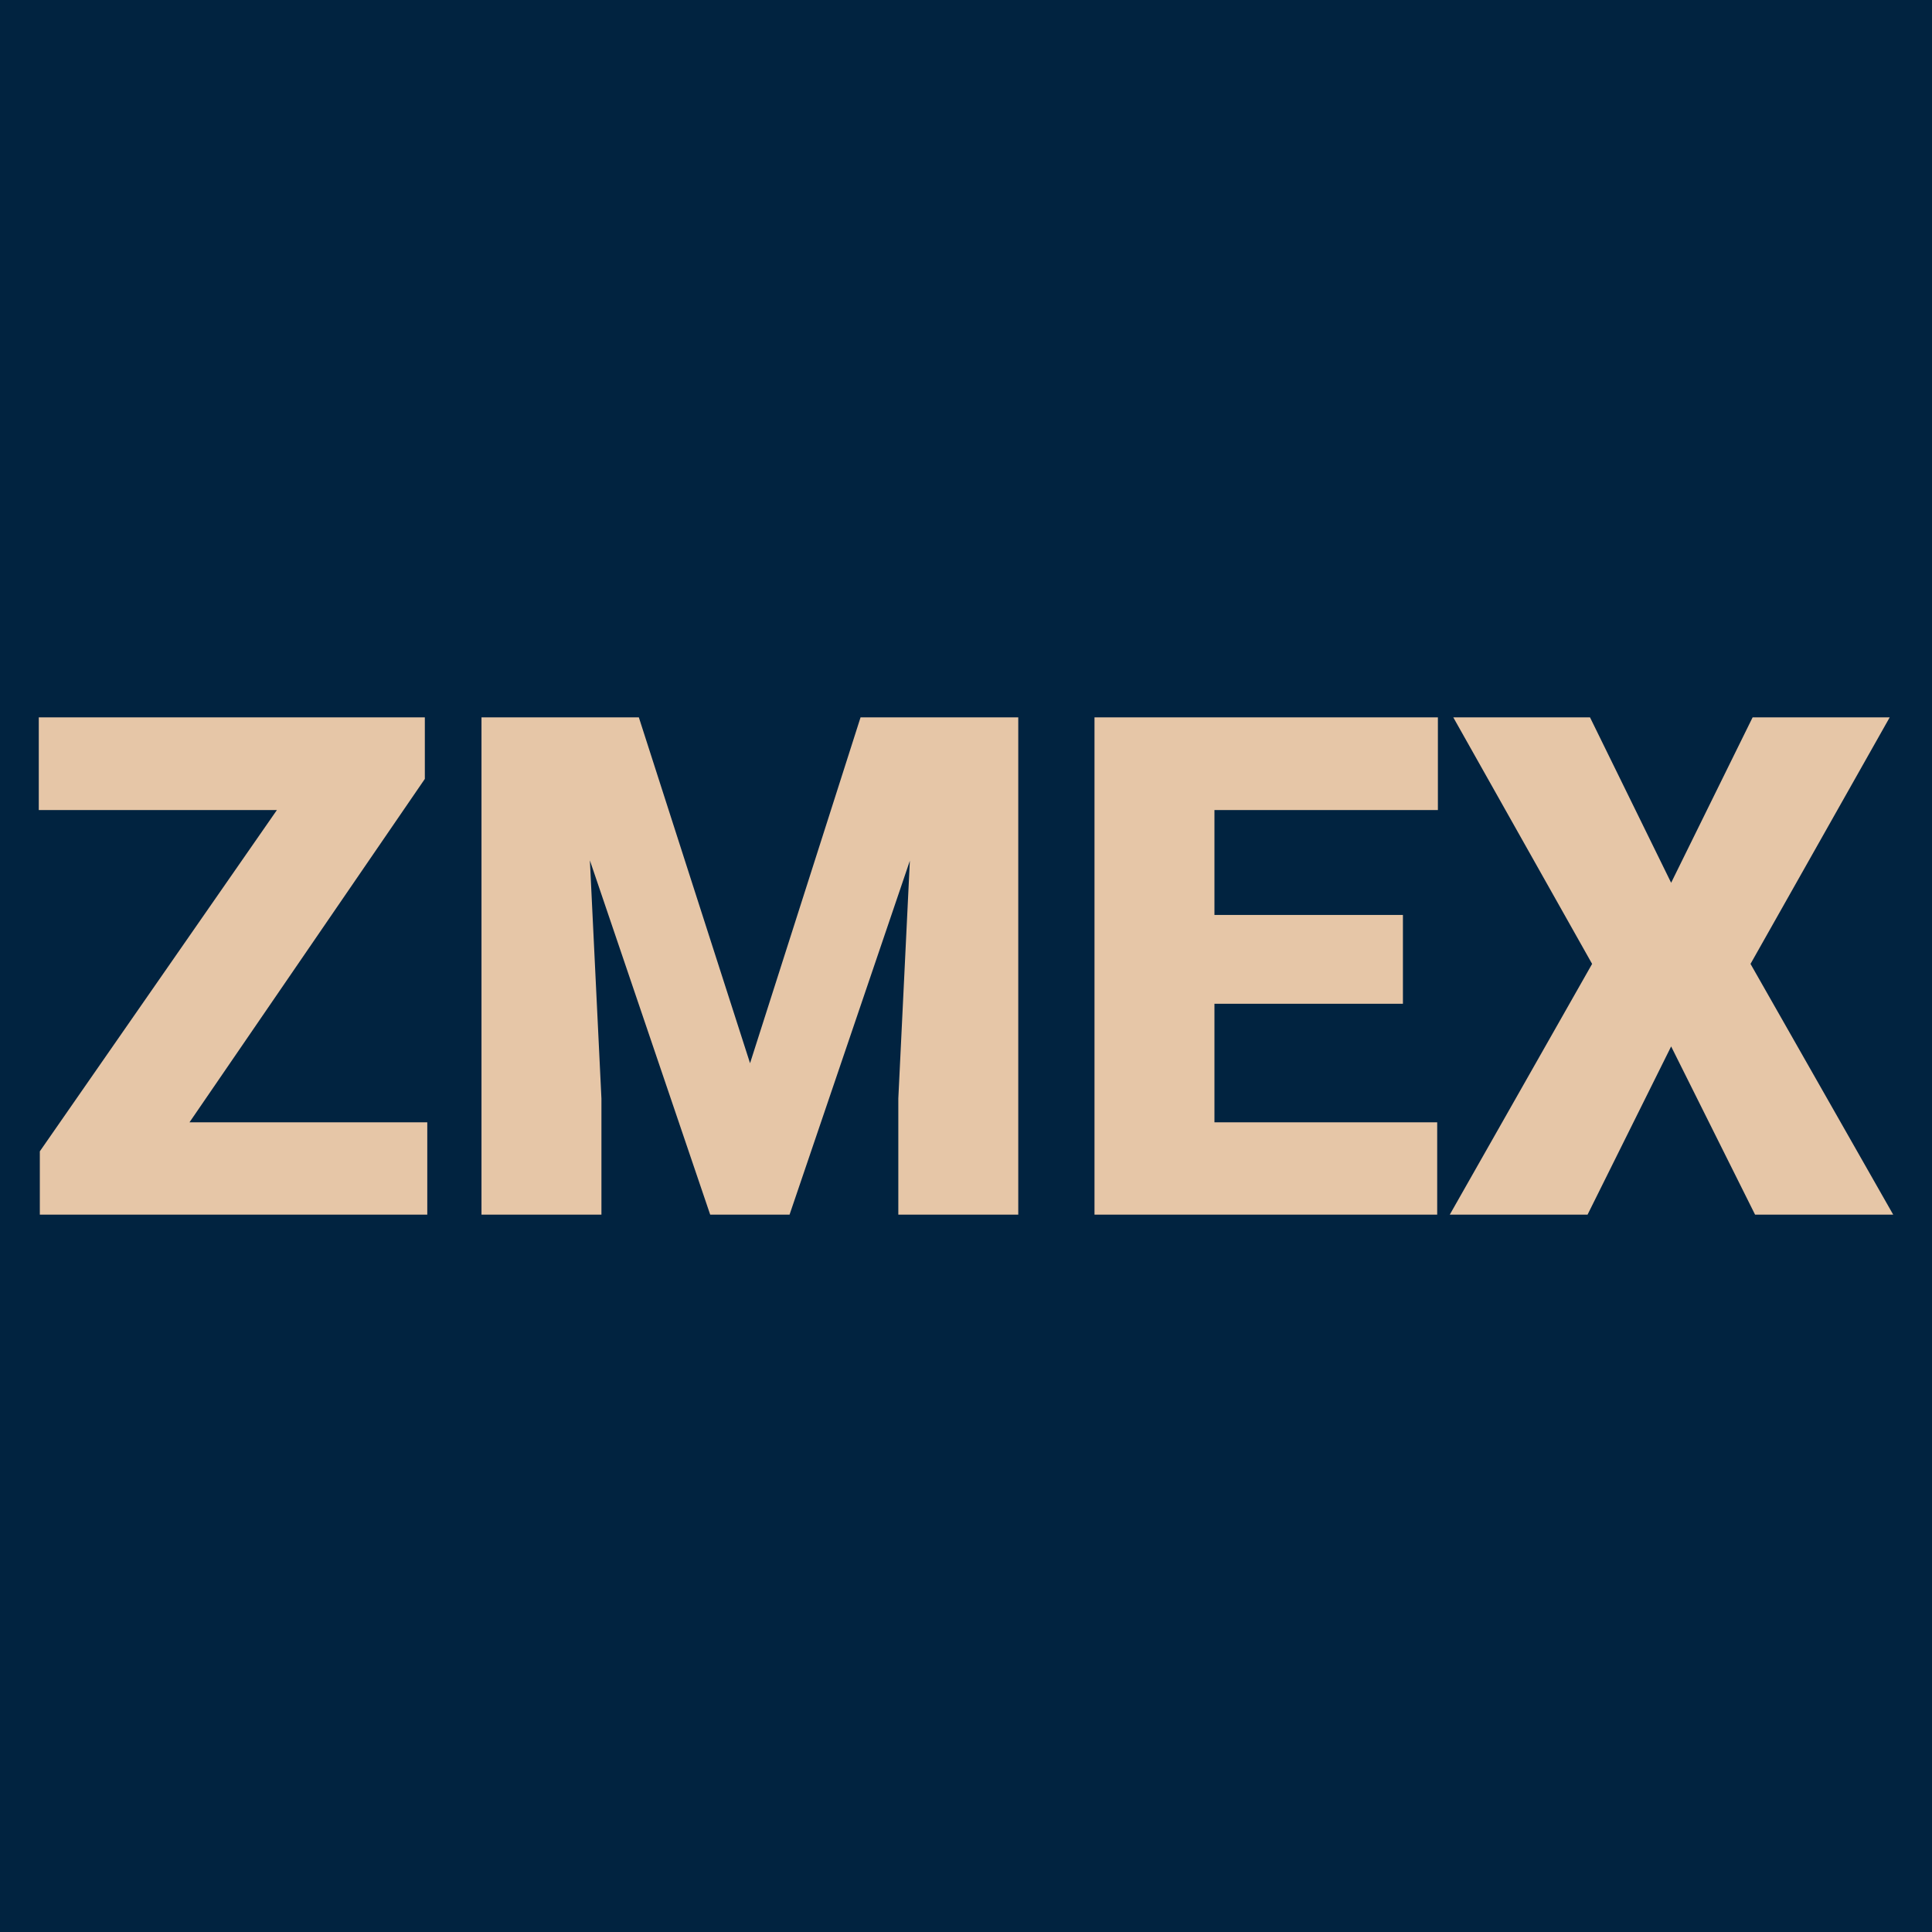
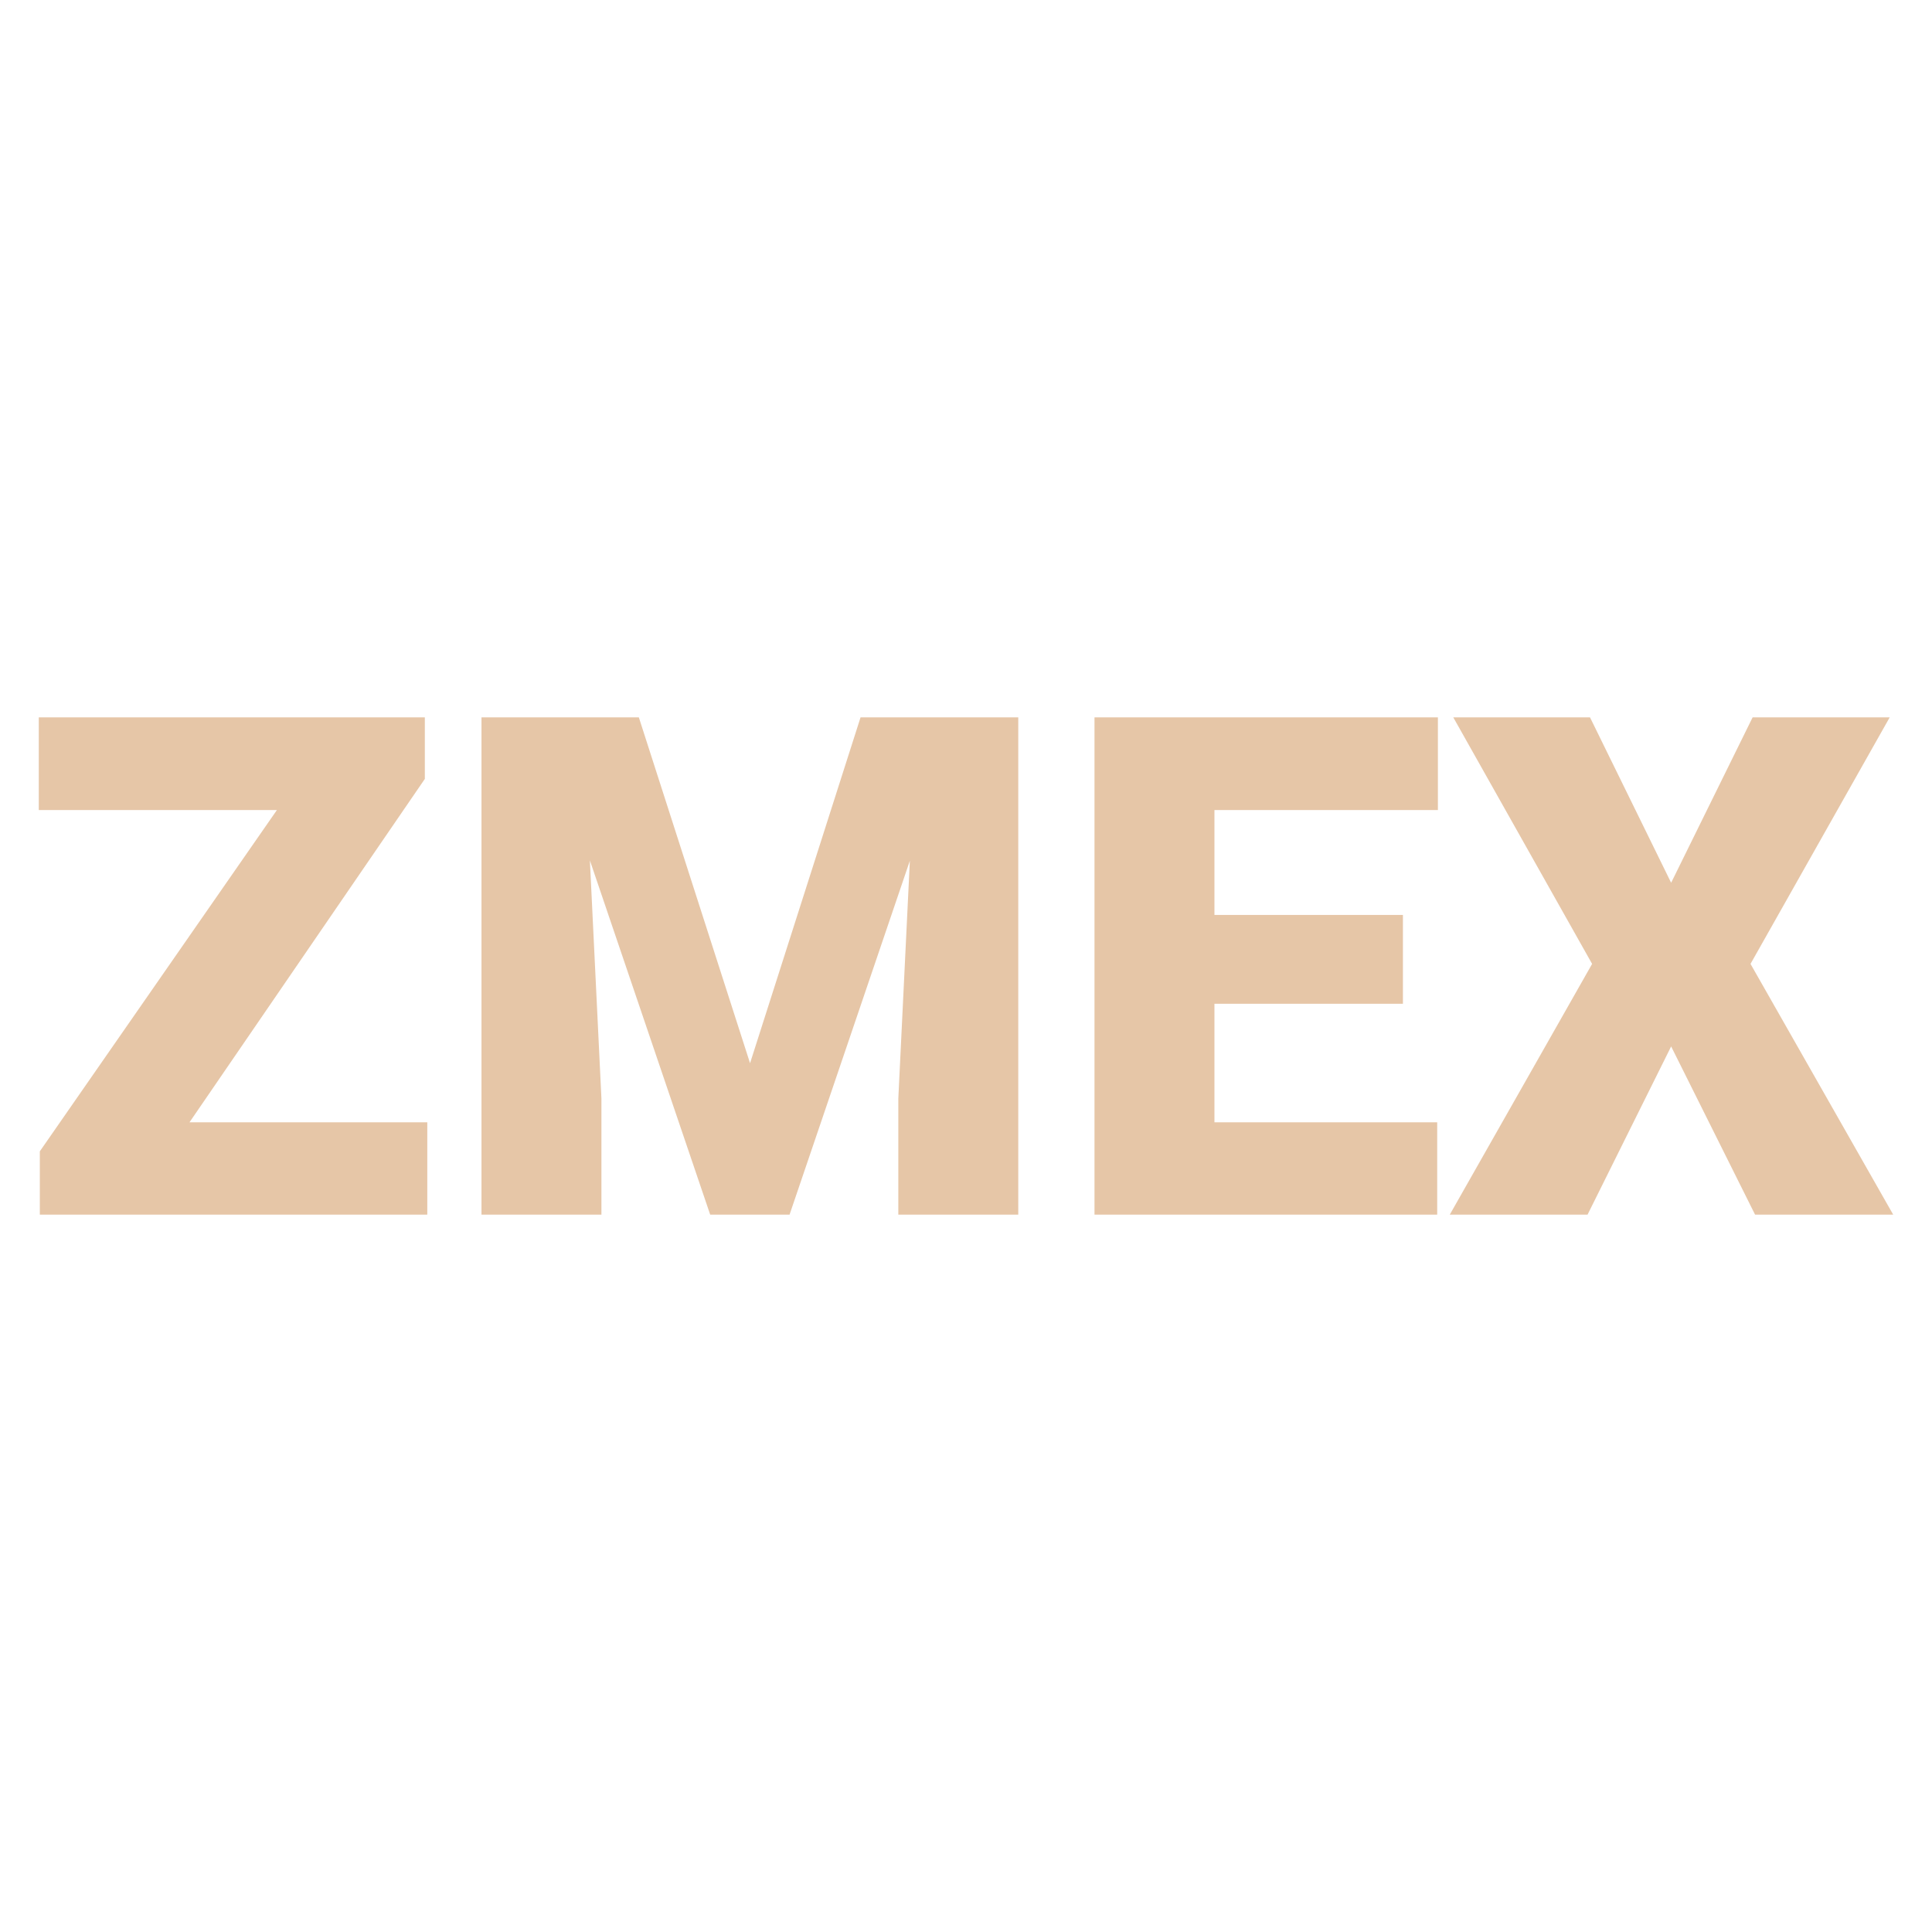
<svg xmlns="http://www.w3.org/2000/svg" viewBox="0 0 200 200">
-   <rect width="200" height="200" fill="url('#gradient')" />
  <defs>
    <linearGradient id="gradient" gradientTransform="rotate(0 0.5 0.5)">
      <stop offset="0%" stop-color="#012340" />
      <stop offset="100%" stop-color="#012340" />
    </linearGradient>
  </defs>
  <g>
    <g fill="#e6c6a7" transform="matrix(3.62,0,0,3.62,1.806,125.738)" stroke="#0e5278" stroke-width="0">
      <path d="M11.65-12.46L4.92-2.64L11.72-2.64L11.72 0L0.64 0L0.64-1.81L7.42-11.57L0.61-11.57L0.61-14.22L11.65-14.22L11.65-12.46ZM13.27-14.22L17.77-14.22L20.95-4.33L24.11-14.22L28.62-14.22L28.62 0L25.19 0L25.19-3.32L25.52-10.12L22.08 0L19.81 0L16.37-10.13L16.70-3.32L16.70 0L13.27 0L13.27-14.22ZM39.62-8.57L39.62-6.03L34.23-6.03L34.23-2.64L40.60-2.64L40.60 0L30.80 0L30.80-14.22L40.62-14.22L40.62-11.57L34.23-11.57L34.23-8.57L39.62-8.57ZM44.97-14.22L47.29-9.49L49.62-14.22L53.54-14.22L49.56-7.17L53.64 0L49.69 0L47.29-4.81L44.90 0L40.96 0L45.03-7.17L41.06-14.22L44.97-14.22Z" />
    </g>
  </g>
</svg>